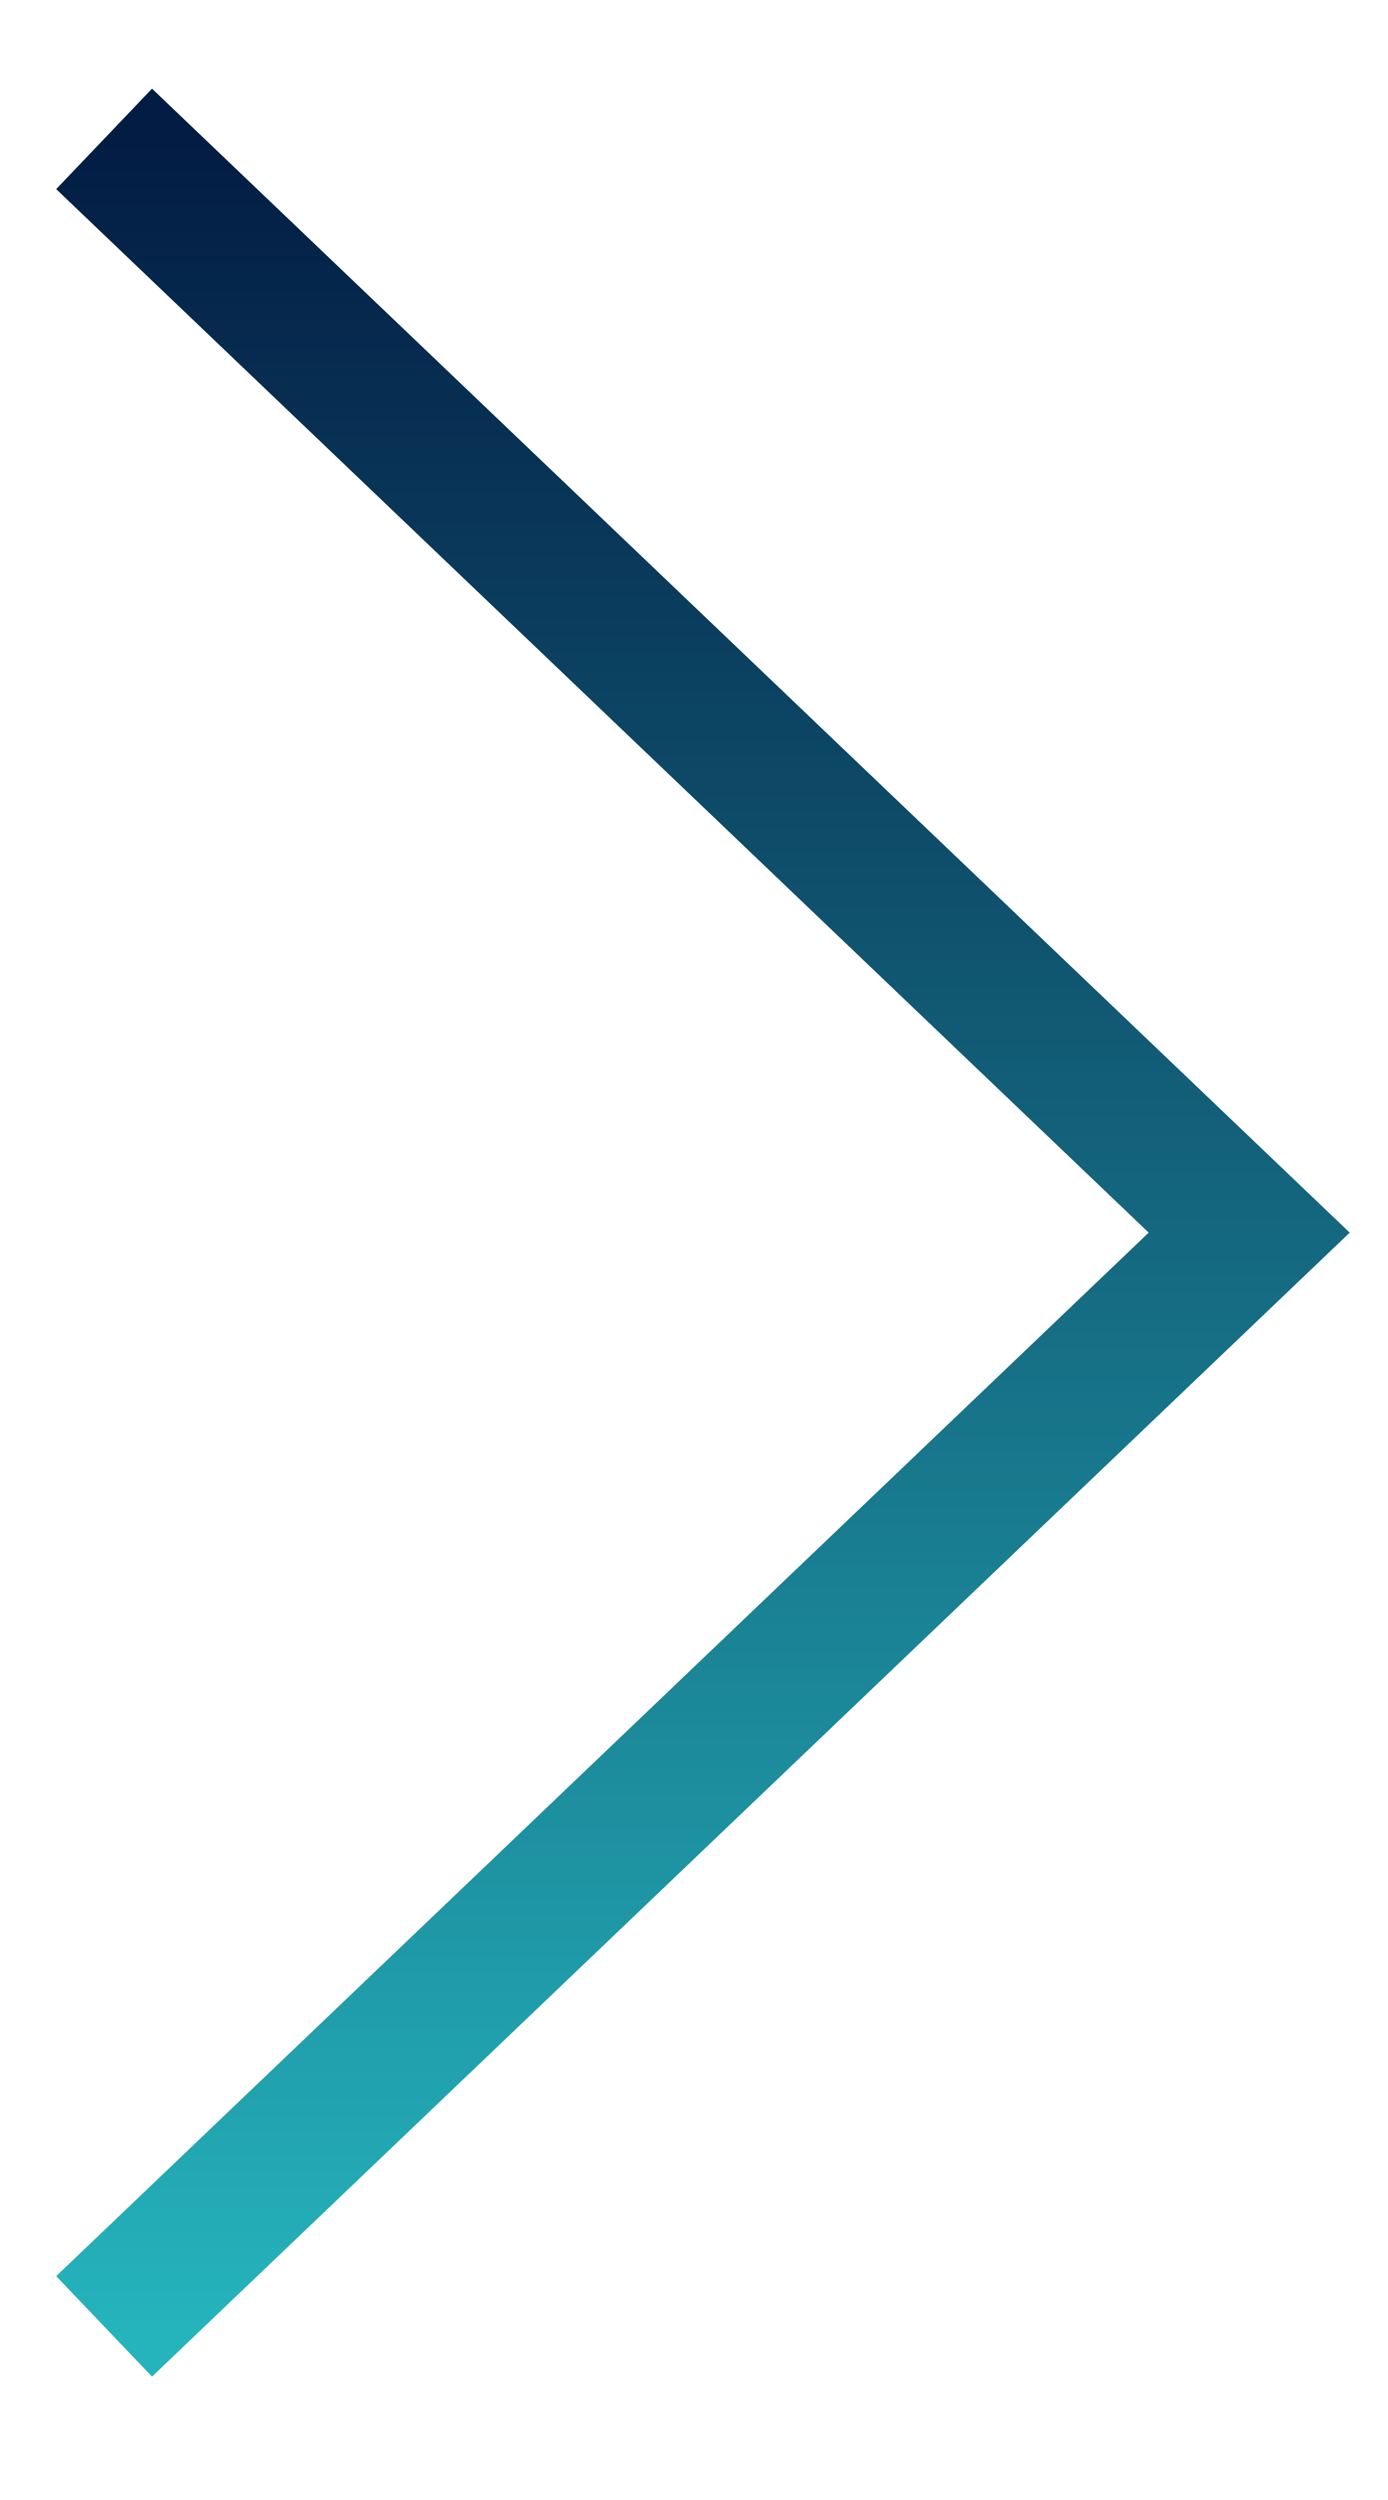
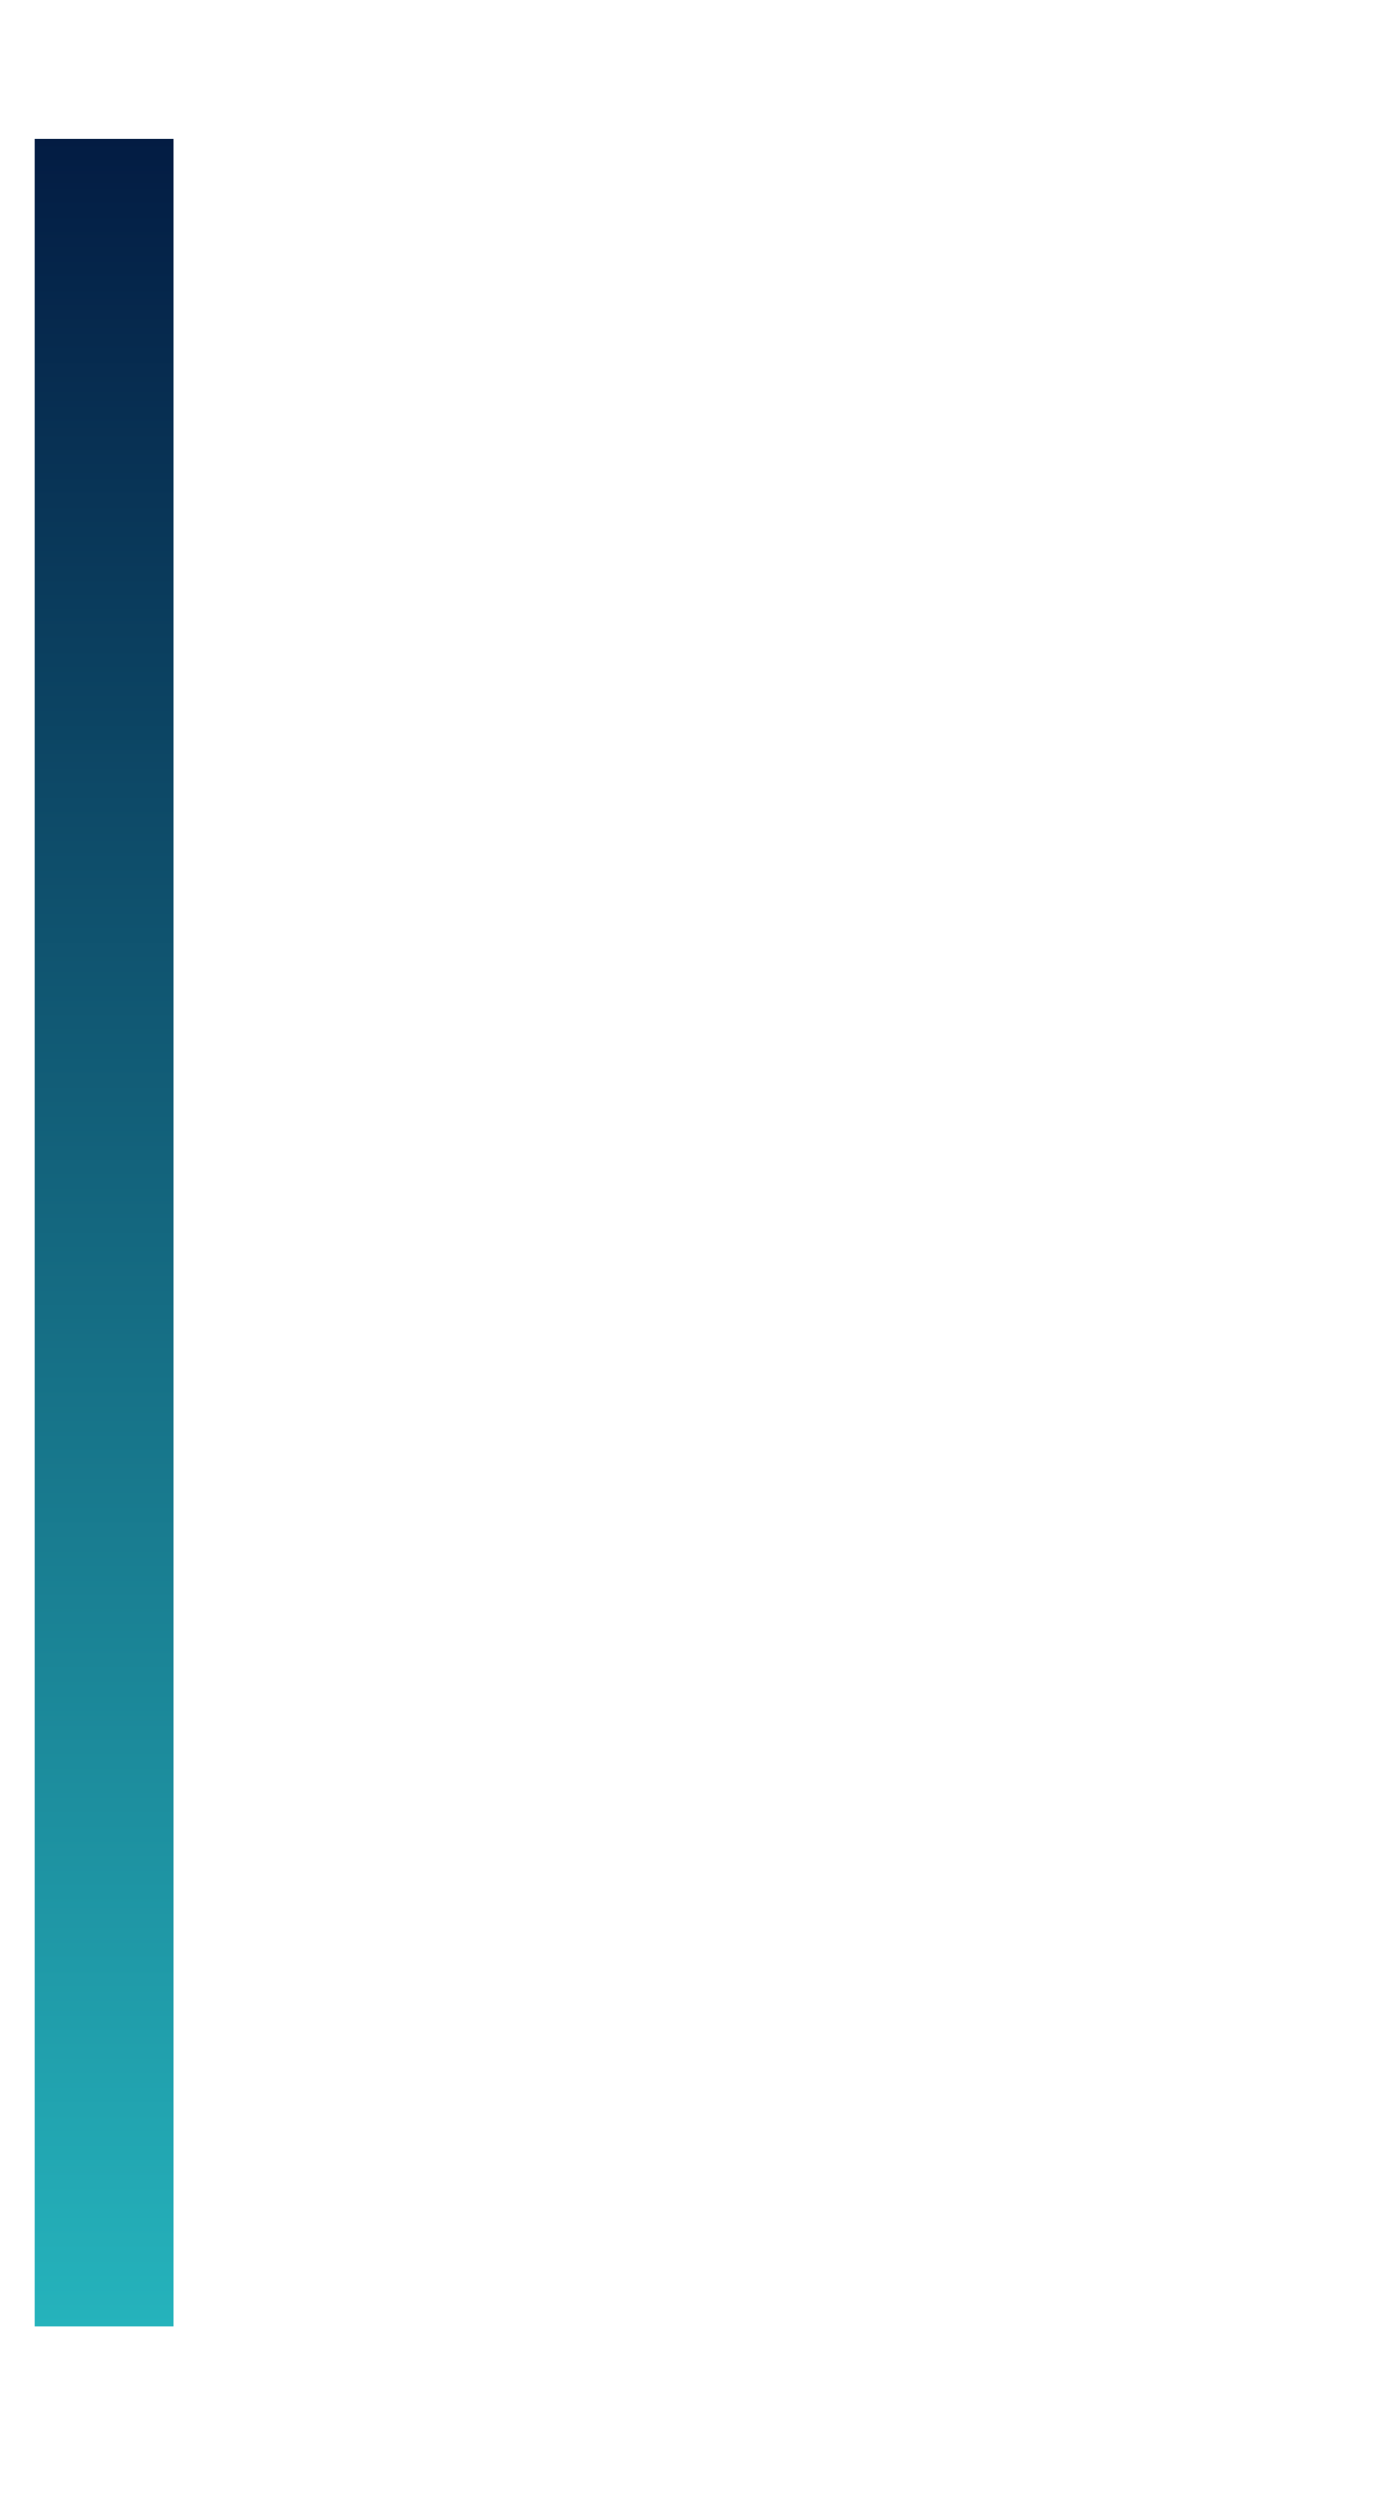
<svg xmlns="http://www.w3.org/2000/svg" width="10" height="18" viewBox="0 0 10 18" fill="none">
-   <path d="M0.75 16.75L9 8.875L0.75 1" stroke="url(#paint0_linear_361_19951)" />
+   <path d="M0.75 16.75L0.75 1" stroke="url(#paint0_linear_361_19951)" />
  <defs>
    <linearGradient id="paint0_linear_361_19951" x1="4.875" y1="16.75" x2="4.875" y2="1" gradientUnits="userSpaceOnUse">
      <stop stop-color="#25B3BC" />
      <stop offset="1" stop-color="#031C43" />
    </linearGradient>
  </defs>
</svg>